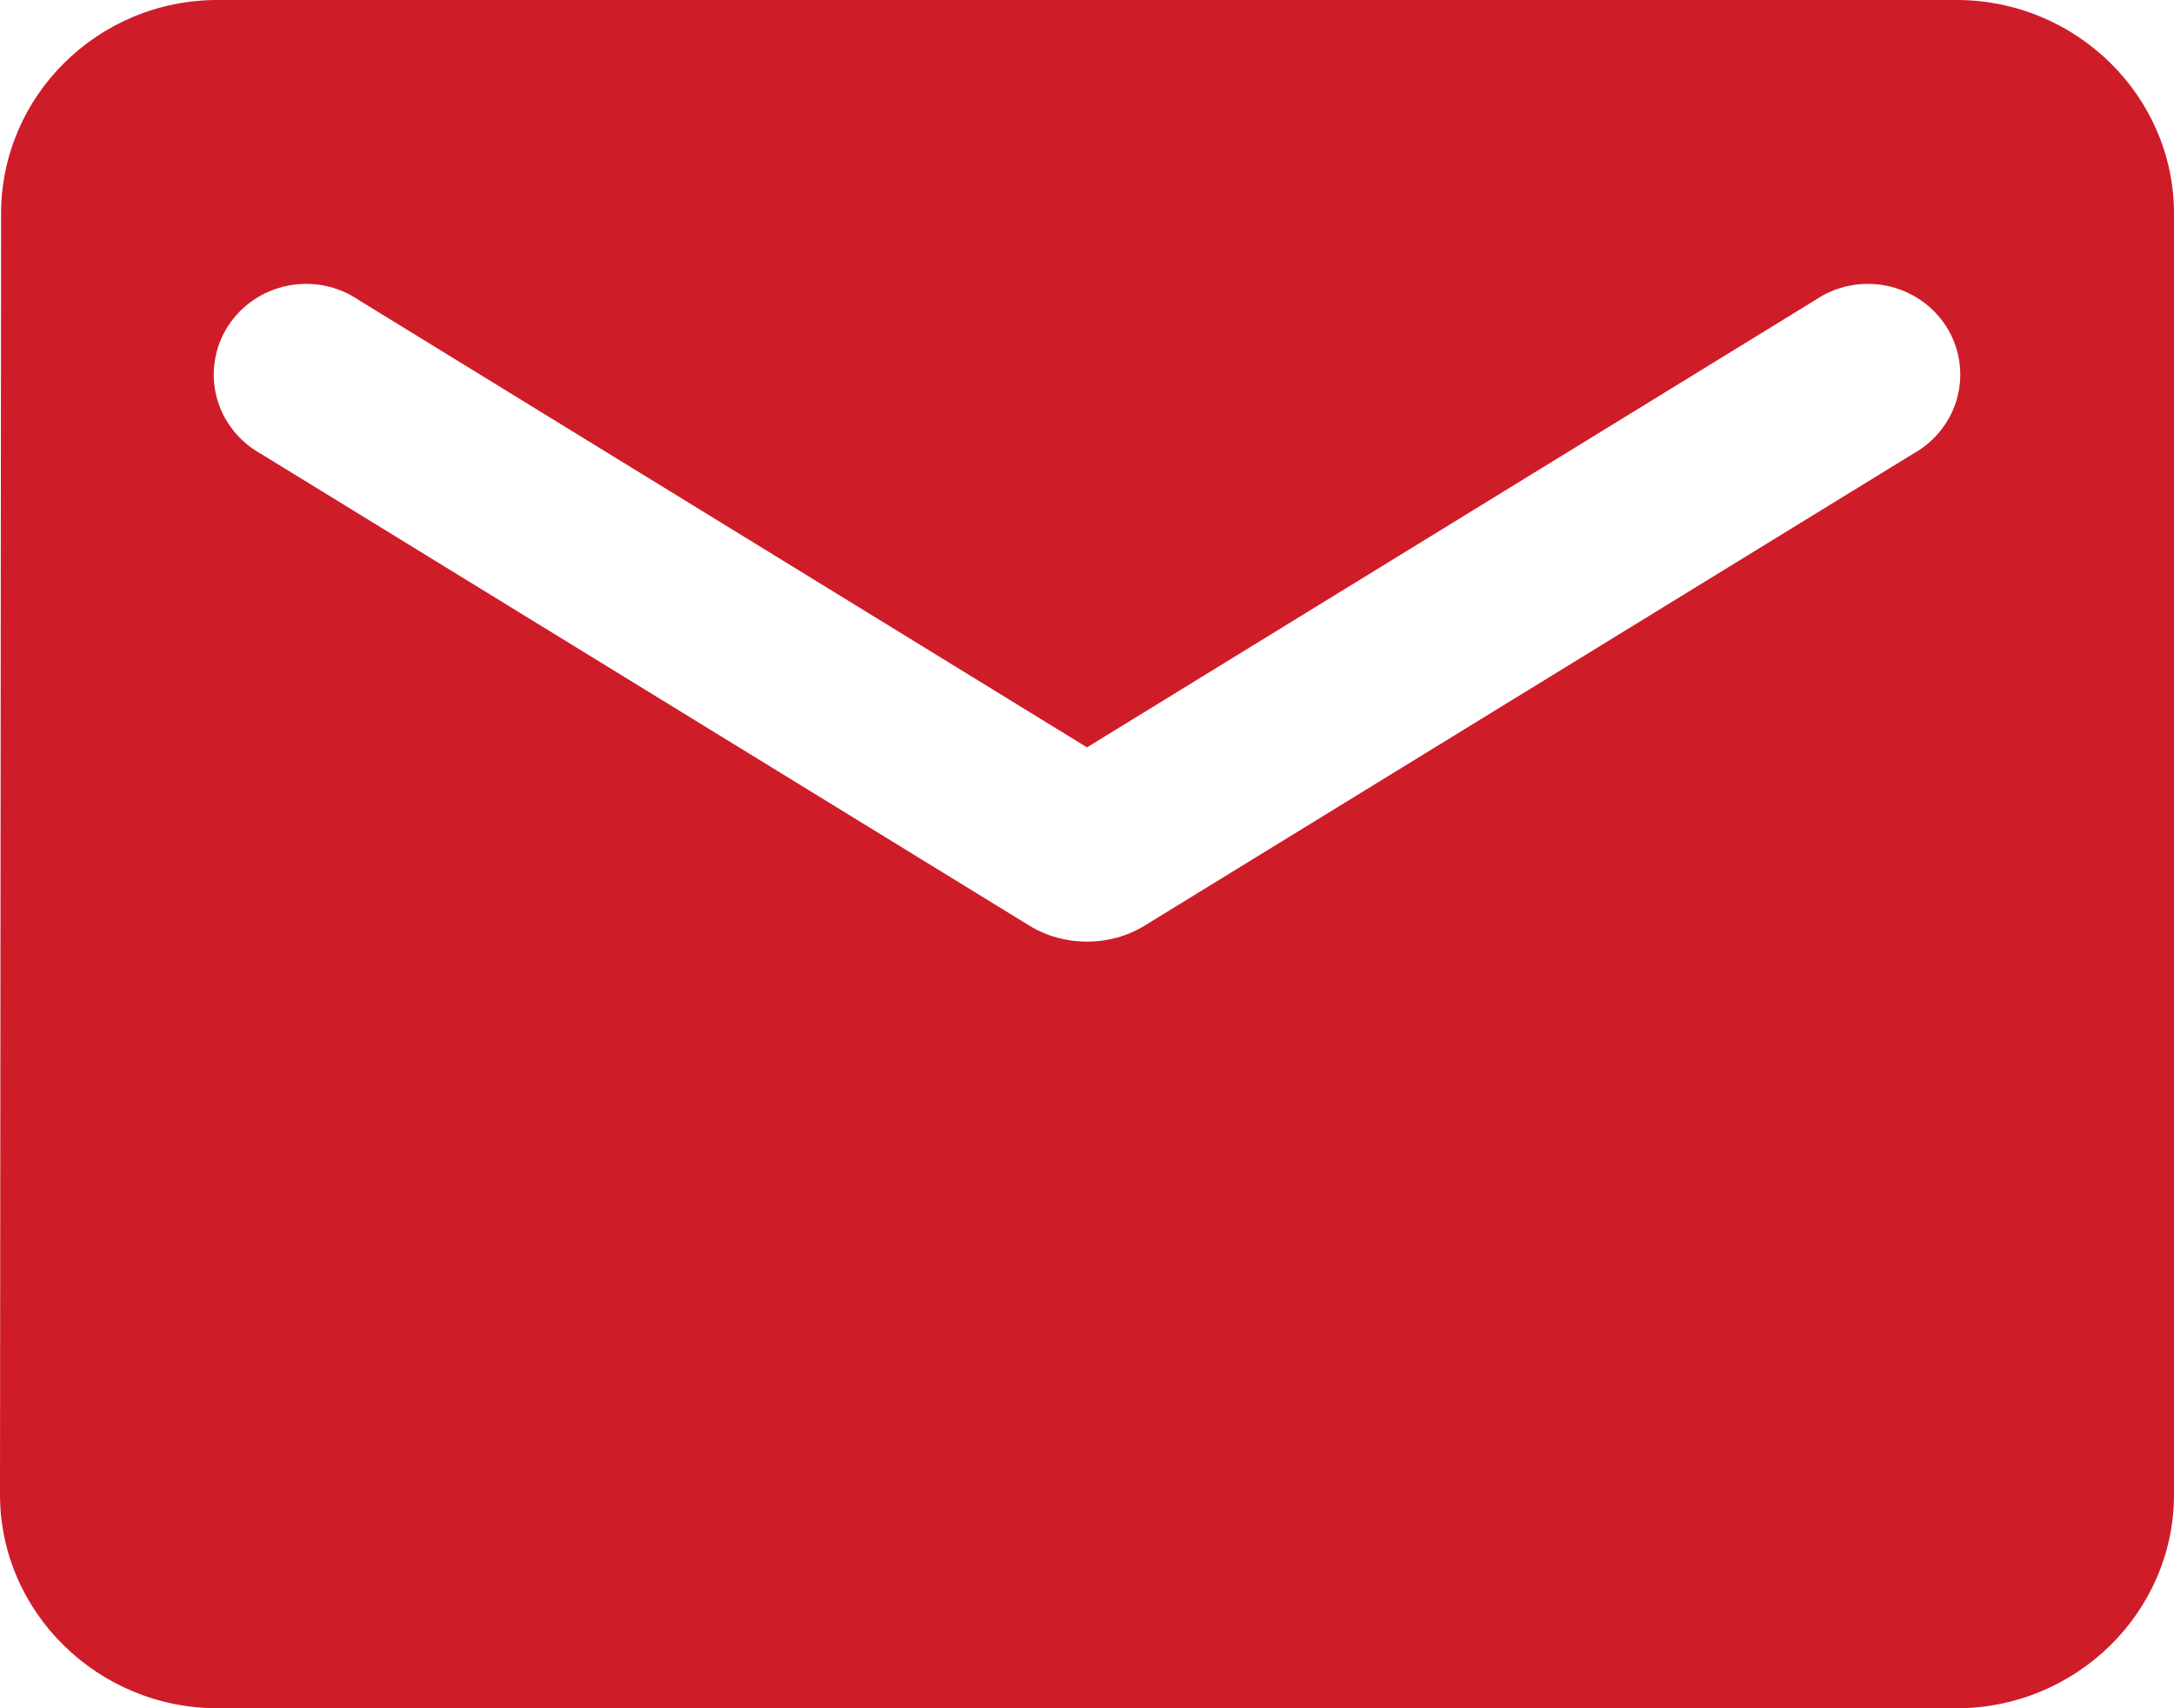
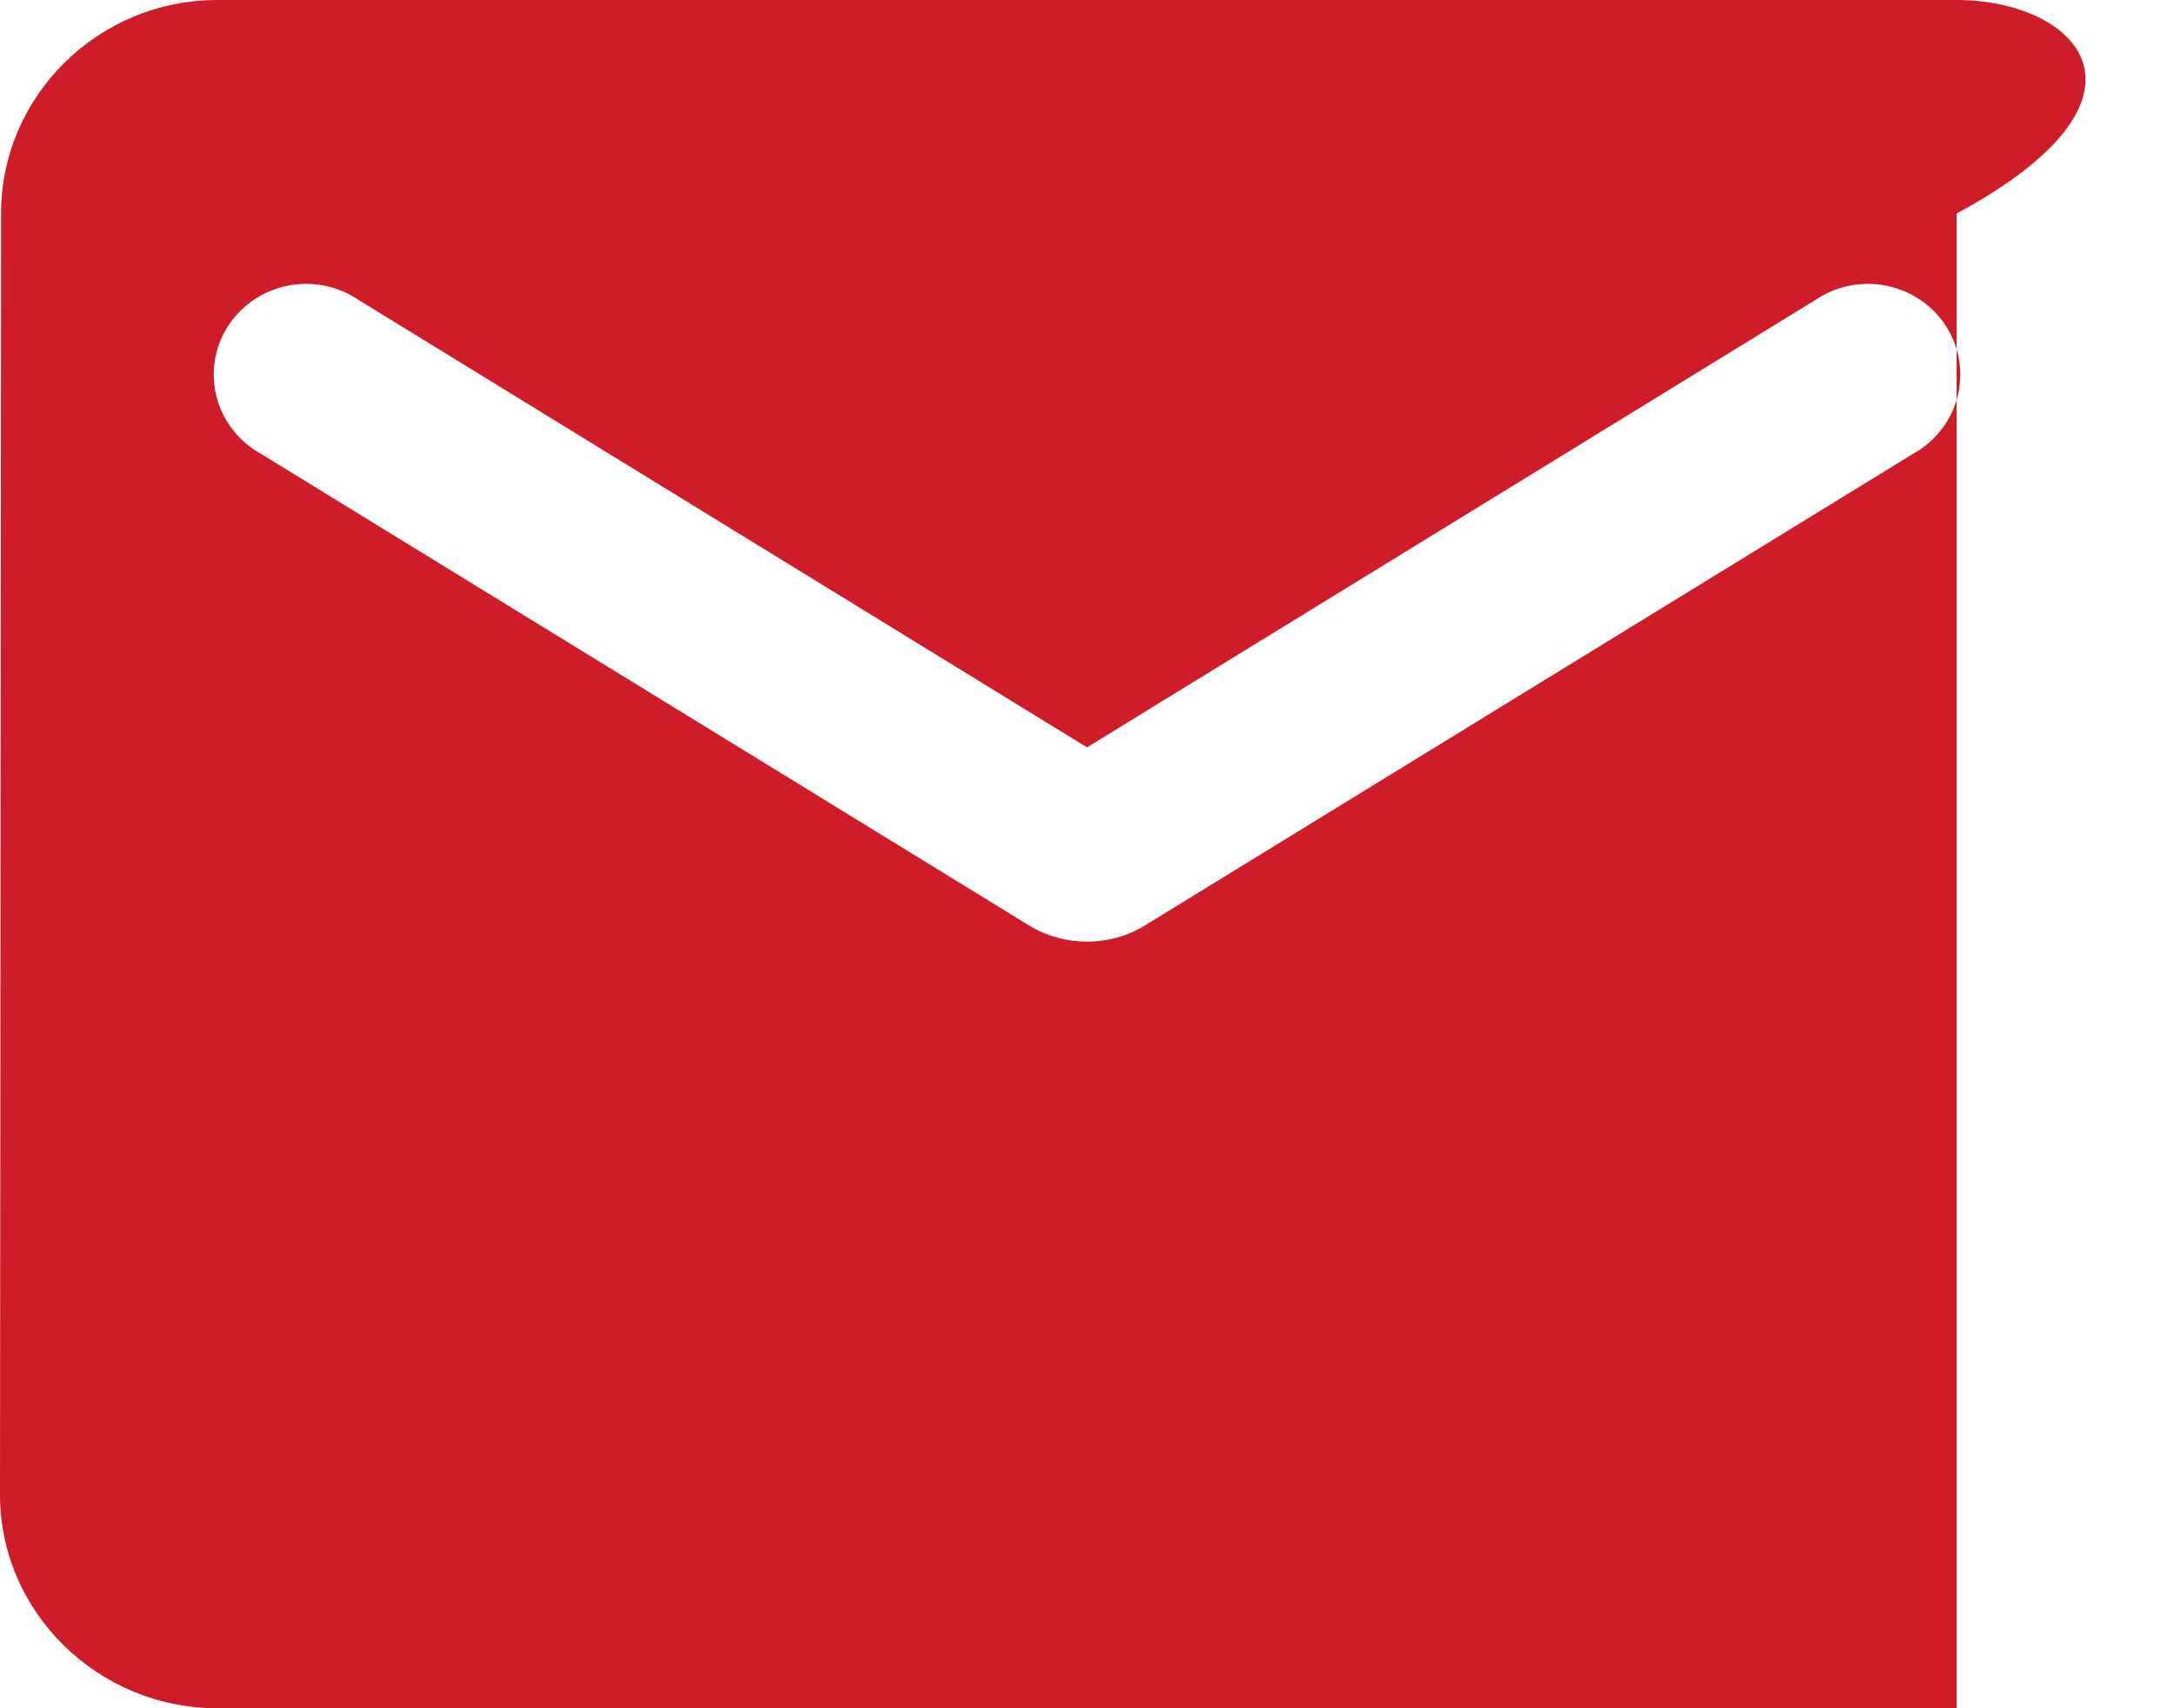
<svg xmlns="http://www.w3.org/2000/svg" width="28" height="22" viewBox="0 0 28 22" fill="none">
-   <path d="M25.2 0H2.8C1.26 0 0.014 1.238 0.014 2.75L0 19.25C0 20.762 1.26 22 2.8 22H25.2C26.74 22 28 20.762 28 19.25V2.75C28 1.238 26.74 0 25.2 0ZM24.64 5.844L14.742 11.921C14.294 12.196 13.706 12.196 13.258 11.921L3.36 5.844C3.22 5.766 3.097 5.662 2.999 5.536C2.901 5.411 2.829 5.267 2.79 5.114C2.75 4.961 2.742 4.801 2.767 4.645C2.791 4.489 2.848 4.339 2.933 4.205C3.019 4.071 3.131 3.955 3.263 3.865C3.395 3.775 3.545 3.712 3.702 3.68C3.86 3.648 4.023 3.648 4.18 3.679C4.338 3.711 4.488 3.774 4.62 3.864L14 9.625L23.38 3.864C23.512 3.774 23.662 3.711 23.82 3.679C23.977 3.648 24.14 3.648 24.298 3.68C24.455 3.712 24.605 3.775 24.737 3.865C24.869 3.955 24.981 4.071 25.067 4.205C25.152 4.339 25.209 4.489 25.233 4.645C25.258 4.801 25.25 4.961 25.21 5.114C25.171 5.267 25.099 5.411 25.001 5.536C24.903 5.662 24.78 5.766 24.64 5.844Z" fill="#CF1C29" />
+   <path d="M25.2 0H2.8C1.26 0 0.014 1.238 0.014 2.75L0 19.25C0 20.762 1.26 22 2.8 22H25.2V2.75C28 1.238 26.74 0 25.2 0ZM24.64 5.844L14.742 11.921C14.294 12.196 13.706 12.196 13.258 11.921L3.36 5.844C3.22 5.766 3.097 5.662 2.999 5.536C2.901 5.411 2.829 5.267 2.79 5.114C2.75 4.961 2.742 4.801 2.767 4.645C2.791 4.489 2.848 4.339 2.933 4.205C3.019 4.071 3.131 3.955 3.263 3.865C3.395 3.775 3.545 3.712 3.702 3.68C3.86 3.648 4.023 3.648 4.18 3.679C4.338 3.711 4.488 3.774 4.62 3.864L14 9.625L23.38 3.864C23.512 3.774 23.662 3.711 23.82 3.679C23.977 3.648 24.14 3.648 24.298 3.68C24.455 3.712 24.605 3.775 24.737 3.865C24.869 3.955 24.981 4.071 25.067 4.205C25.152 4.339 25.209 4.489 25.233 4.645C25.258 4.801 25.25 4.961 25.21 5.114C25.171 5.267 25.099 5.411 25.001 5.536C24.903 5.662 24.78 5.766 24.64 5.844Z" fill="#CF1C29" />
</svg>